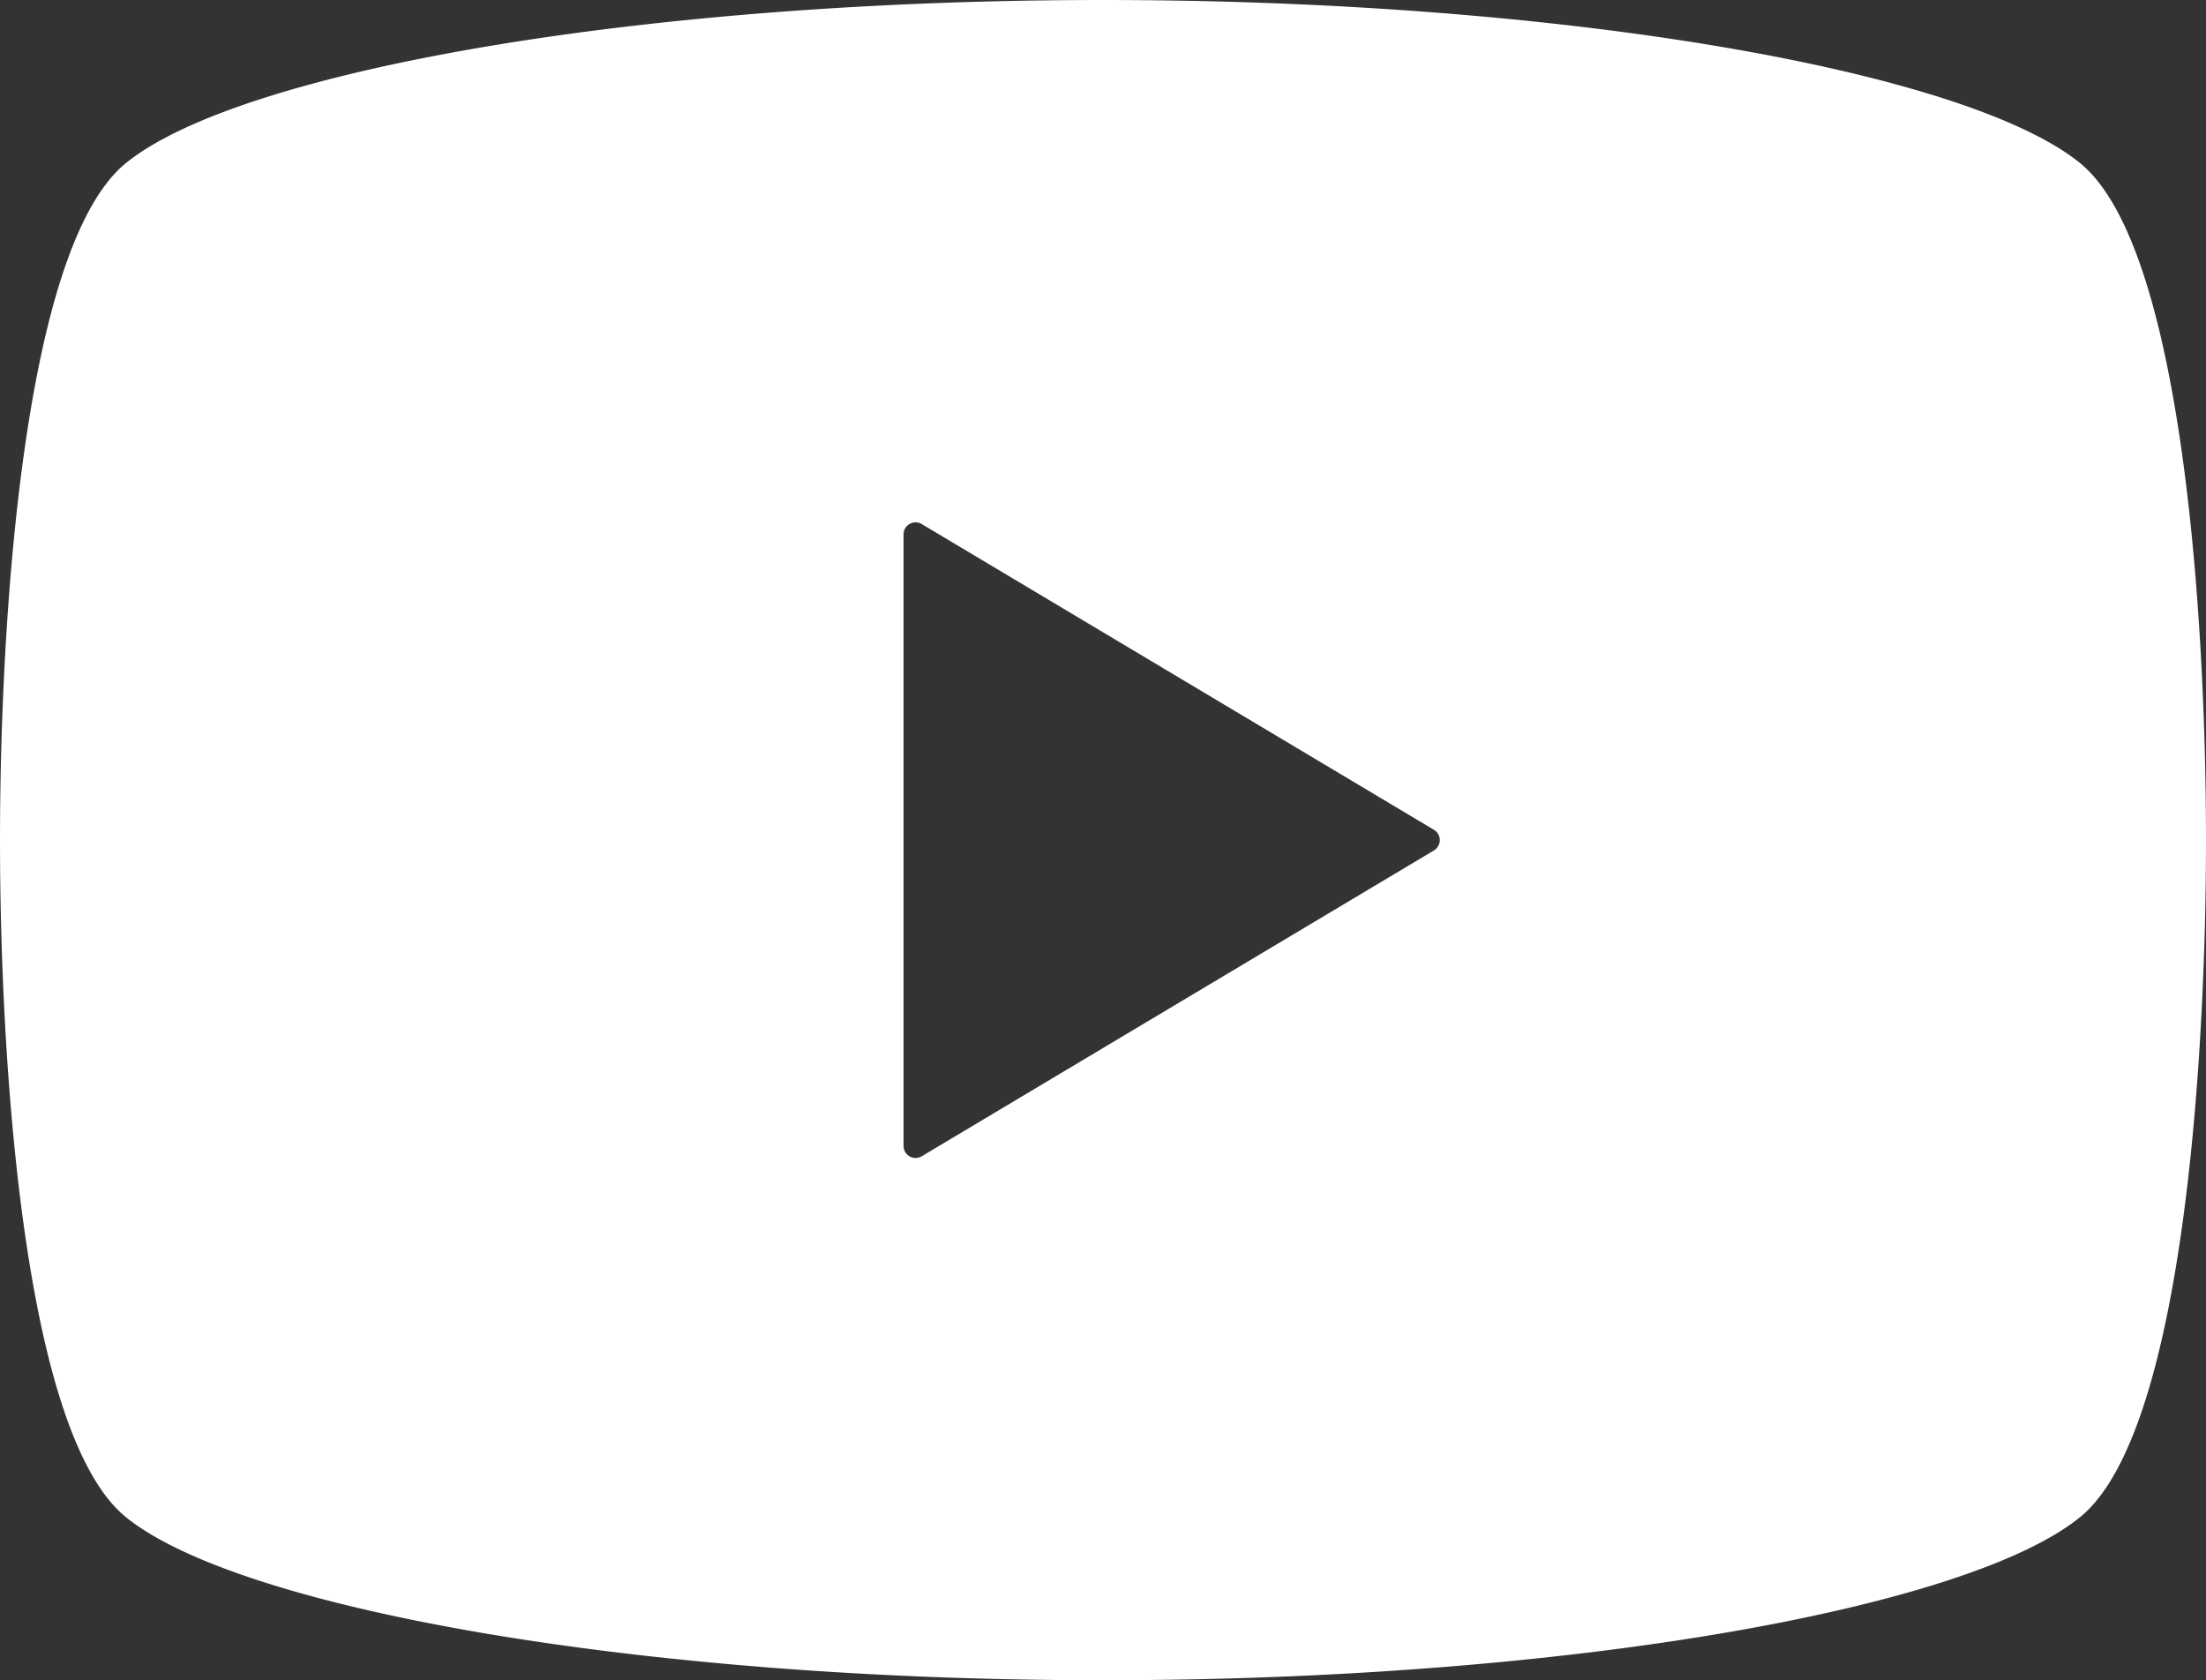
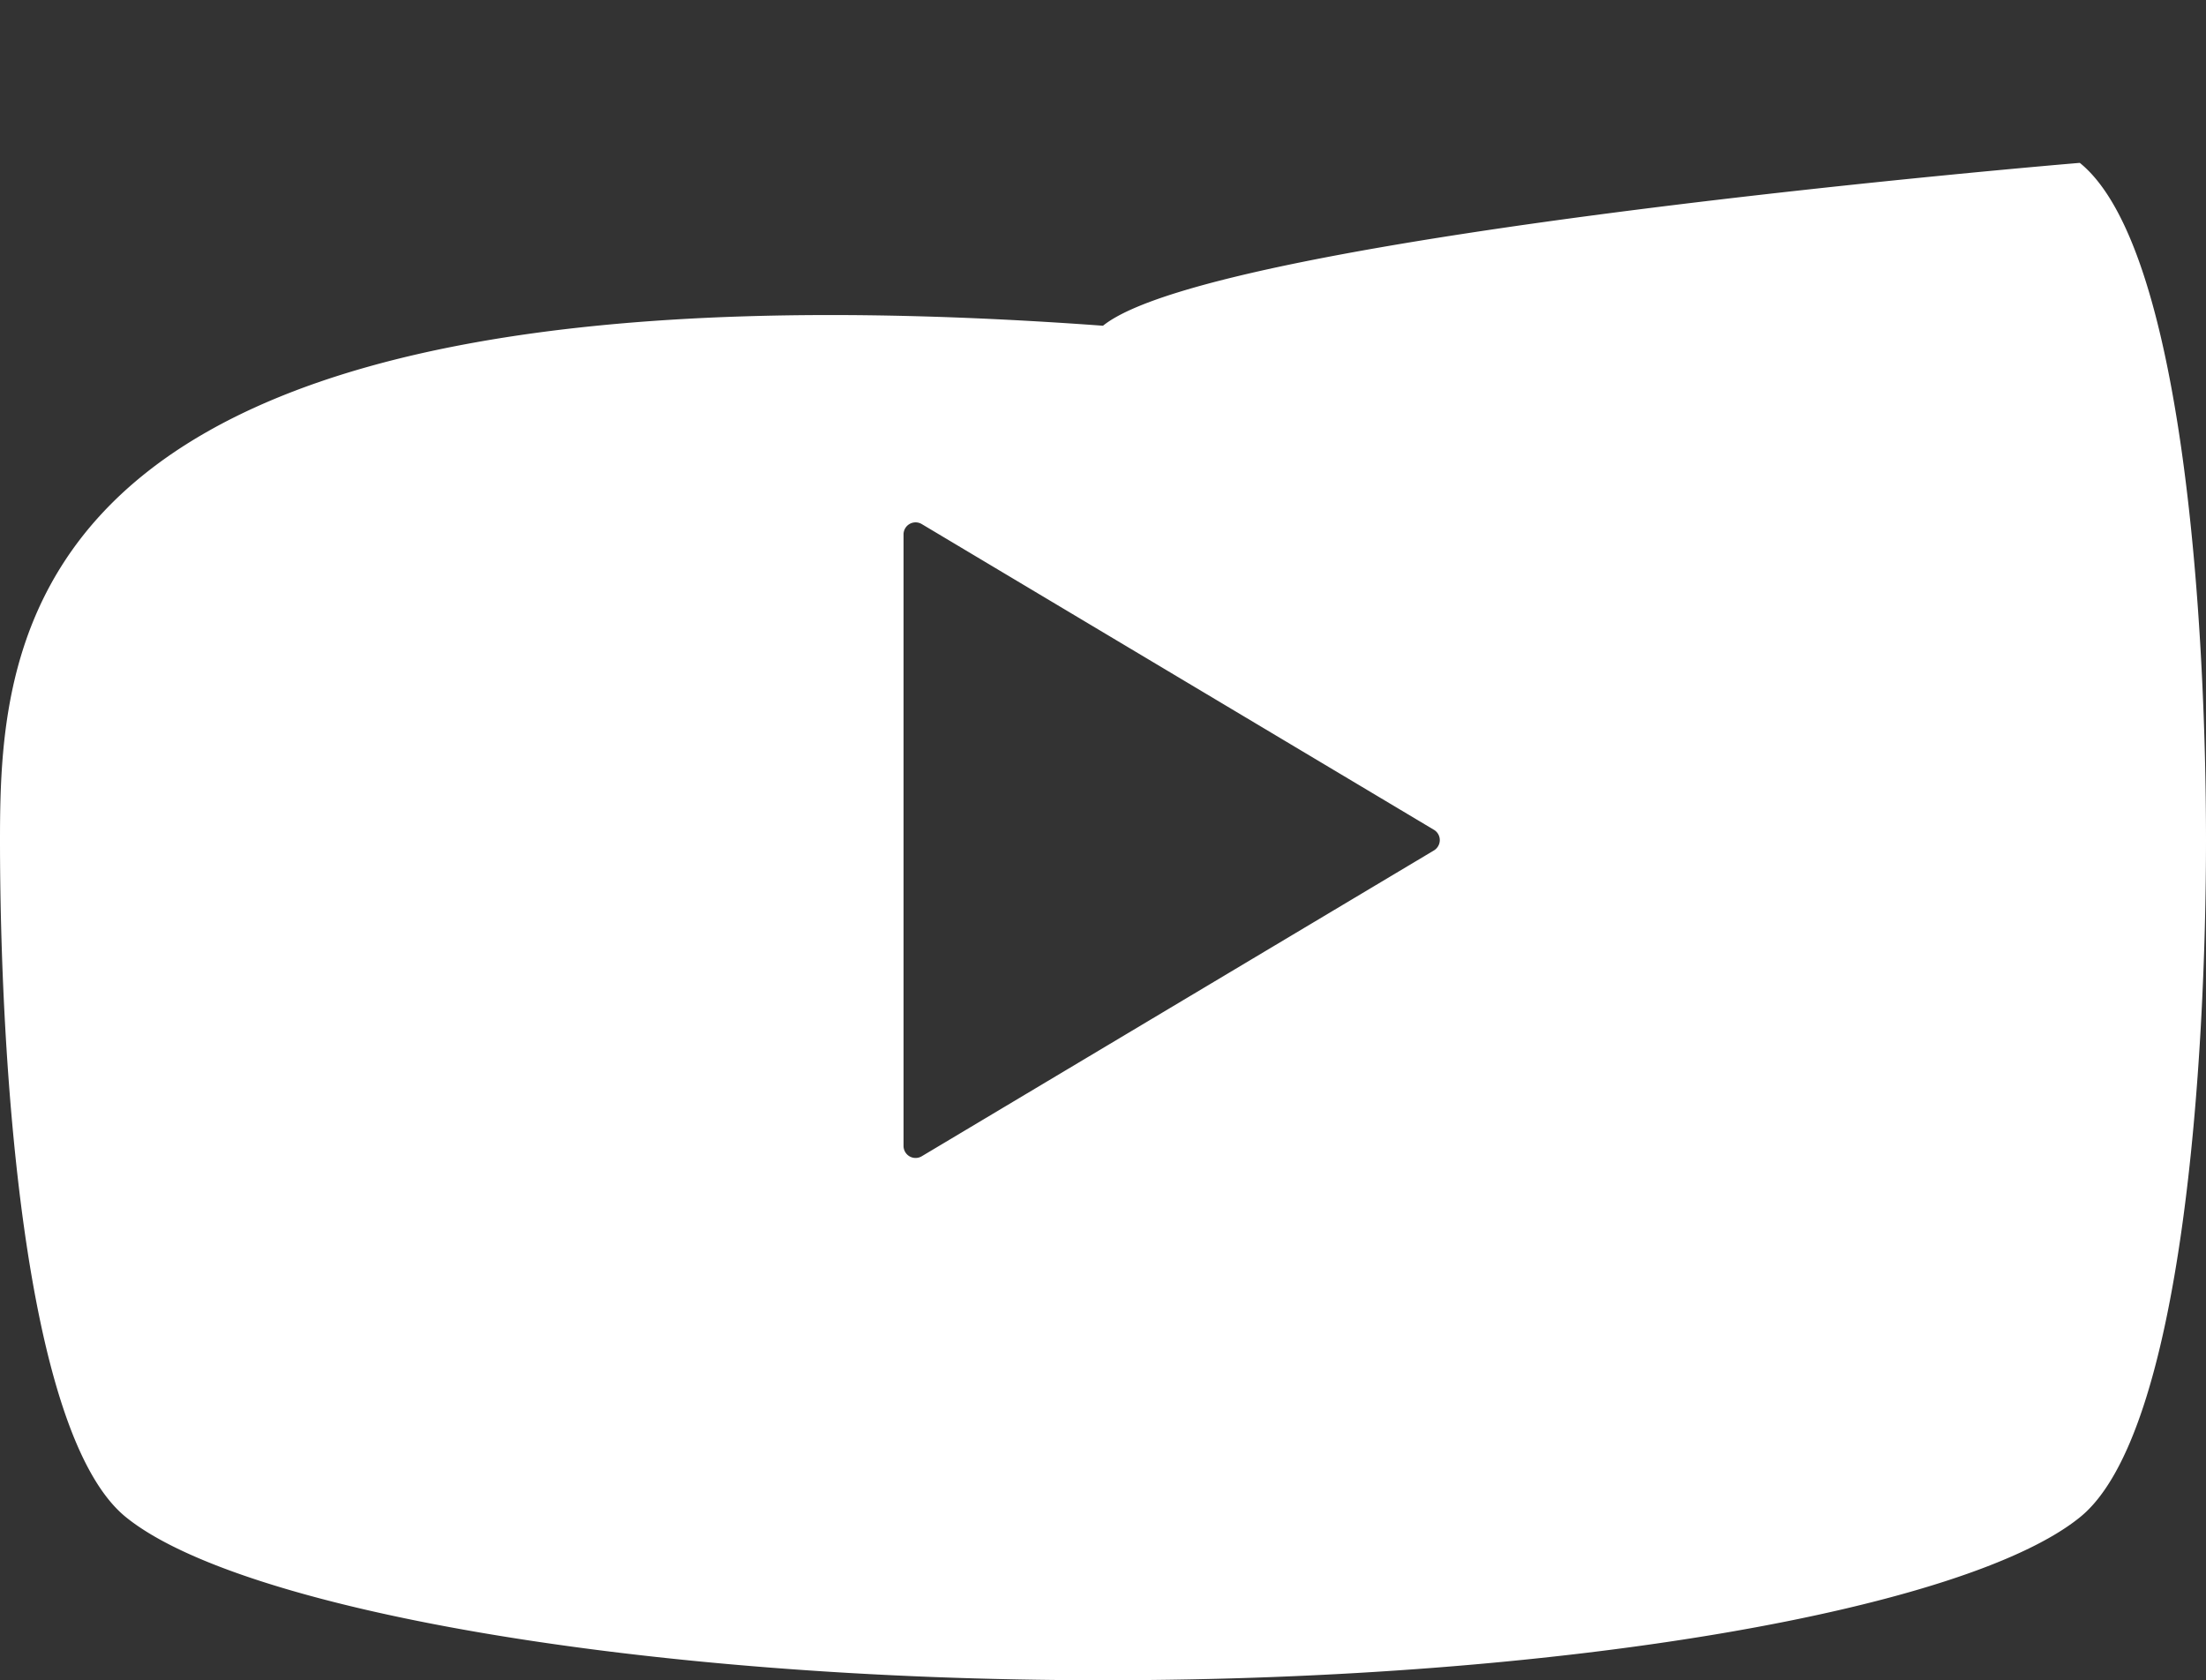
<svg xmlns="http://www.w3.org/2000/svg" width="24" height="18.281" viewBox="0 0 24 18.281">
  <rect x="0" y="0" width="24" height="18.281" fill="#333333" stroke="none" />
-   <path id="icon_youtube" d="M22.627,62.772C21.4,61.779,17.06,61,12,61s-9.4.779-10.627,1.772C.243,63.684,0,67.8,0,70.141S.243,76.6,1.373,77.509C2.6,78.5,6.94,79.281,12,79.281s9.4-.779,10.627-1.772C23.757,76.6,24,72.479,24,70.141S23.757,63.684,22.627,62.772ZM15.6,70.253,10.03,73.579a.131.131,0,0,1-.2-.113v-6.65a.131.131,0,0,1,.2-.113L15.6,70.028a.13.13,0,0,1,.064.113A.132.132,0,0,1,15.6,70.253Z" transform="translate(0 -61)" fill="#fff" />
+   <path id="icon_youtube" d="M22.627,62.772s-9.4.779-10.627,1.772C.243,63.684,0,67.8,0,70.141S.243,76.6,1.373,77.509C2.6,78.5,6.94,79.281,12,79.281s9.4-.779,10.627-1.772C23.757,76.6,24,72.479,24,70.141S23.757,63.684,22.627,62.772ZM15.6,70.253,10.03,73.579a.131.131,0,0,1-.2-.113v-6.65a.131.131,0,0,1,.2-.113L15.6,70.028a.13.13,0,0,1,.064.113A.132.132,0,0,1,15.6,70.253Z" transform="translate(0 -61)" fill="#fff" />
</svg>